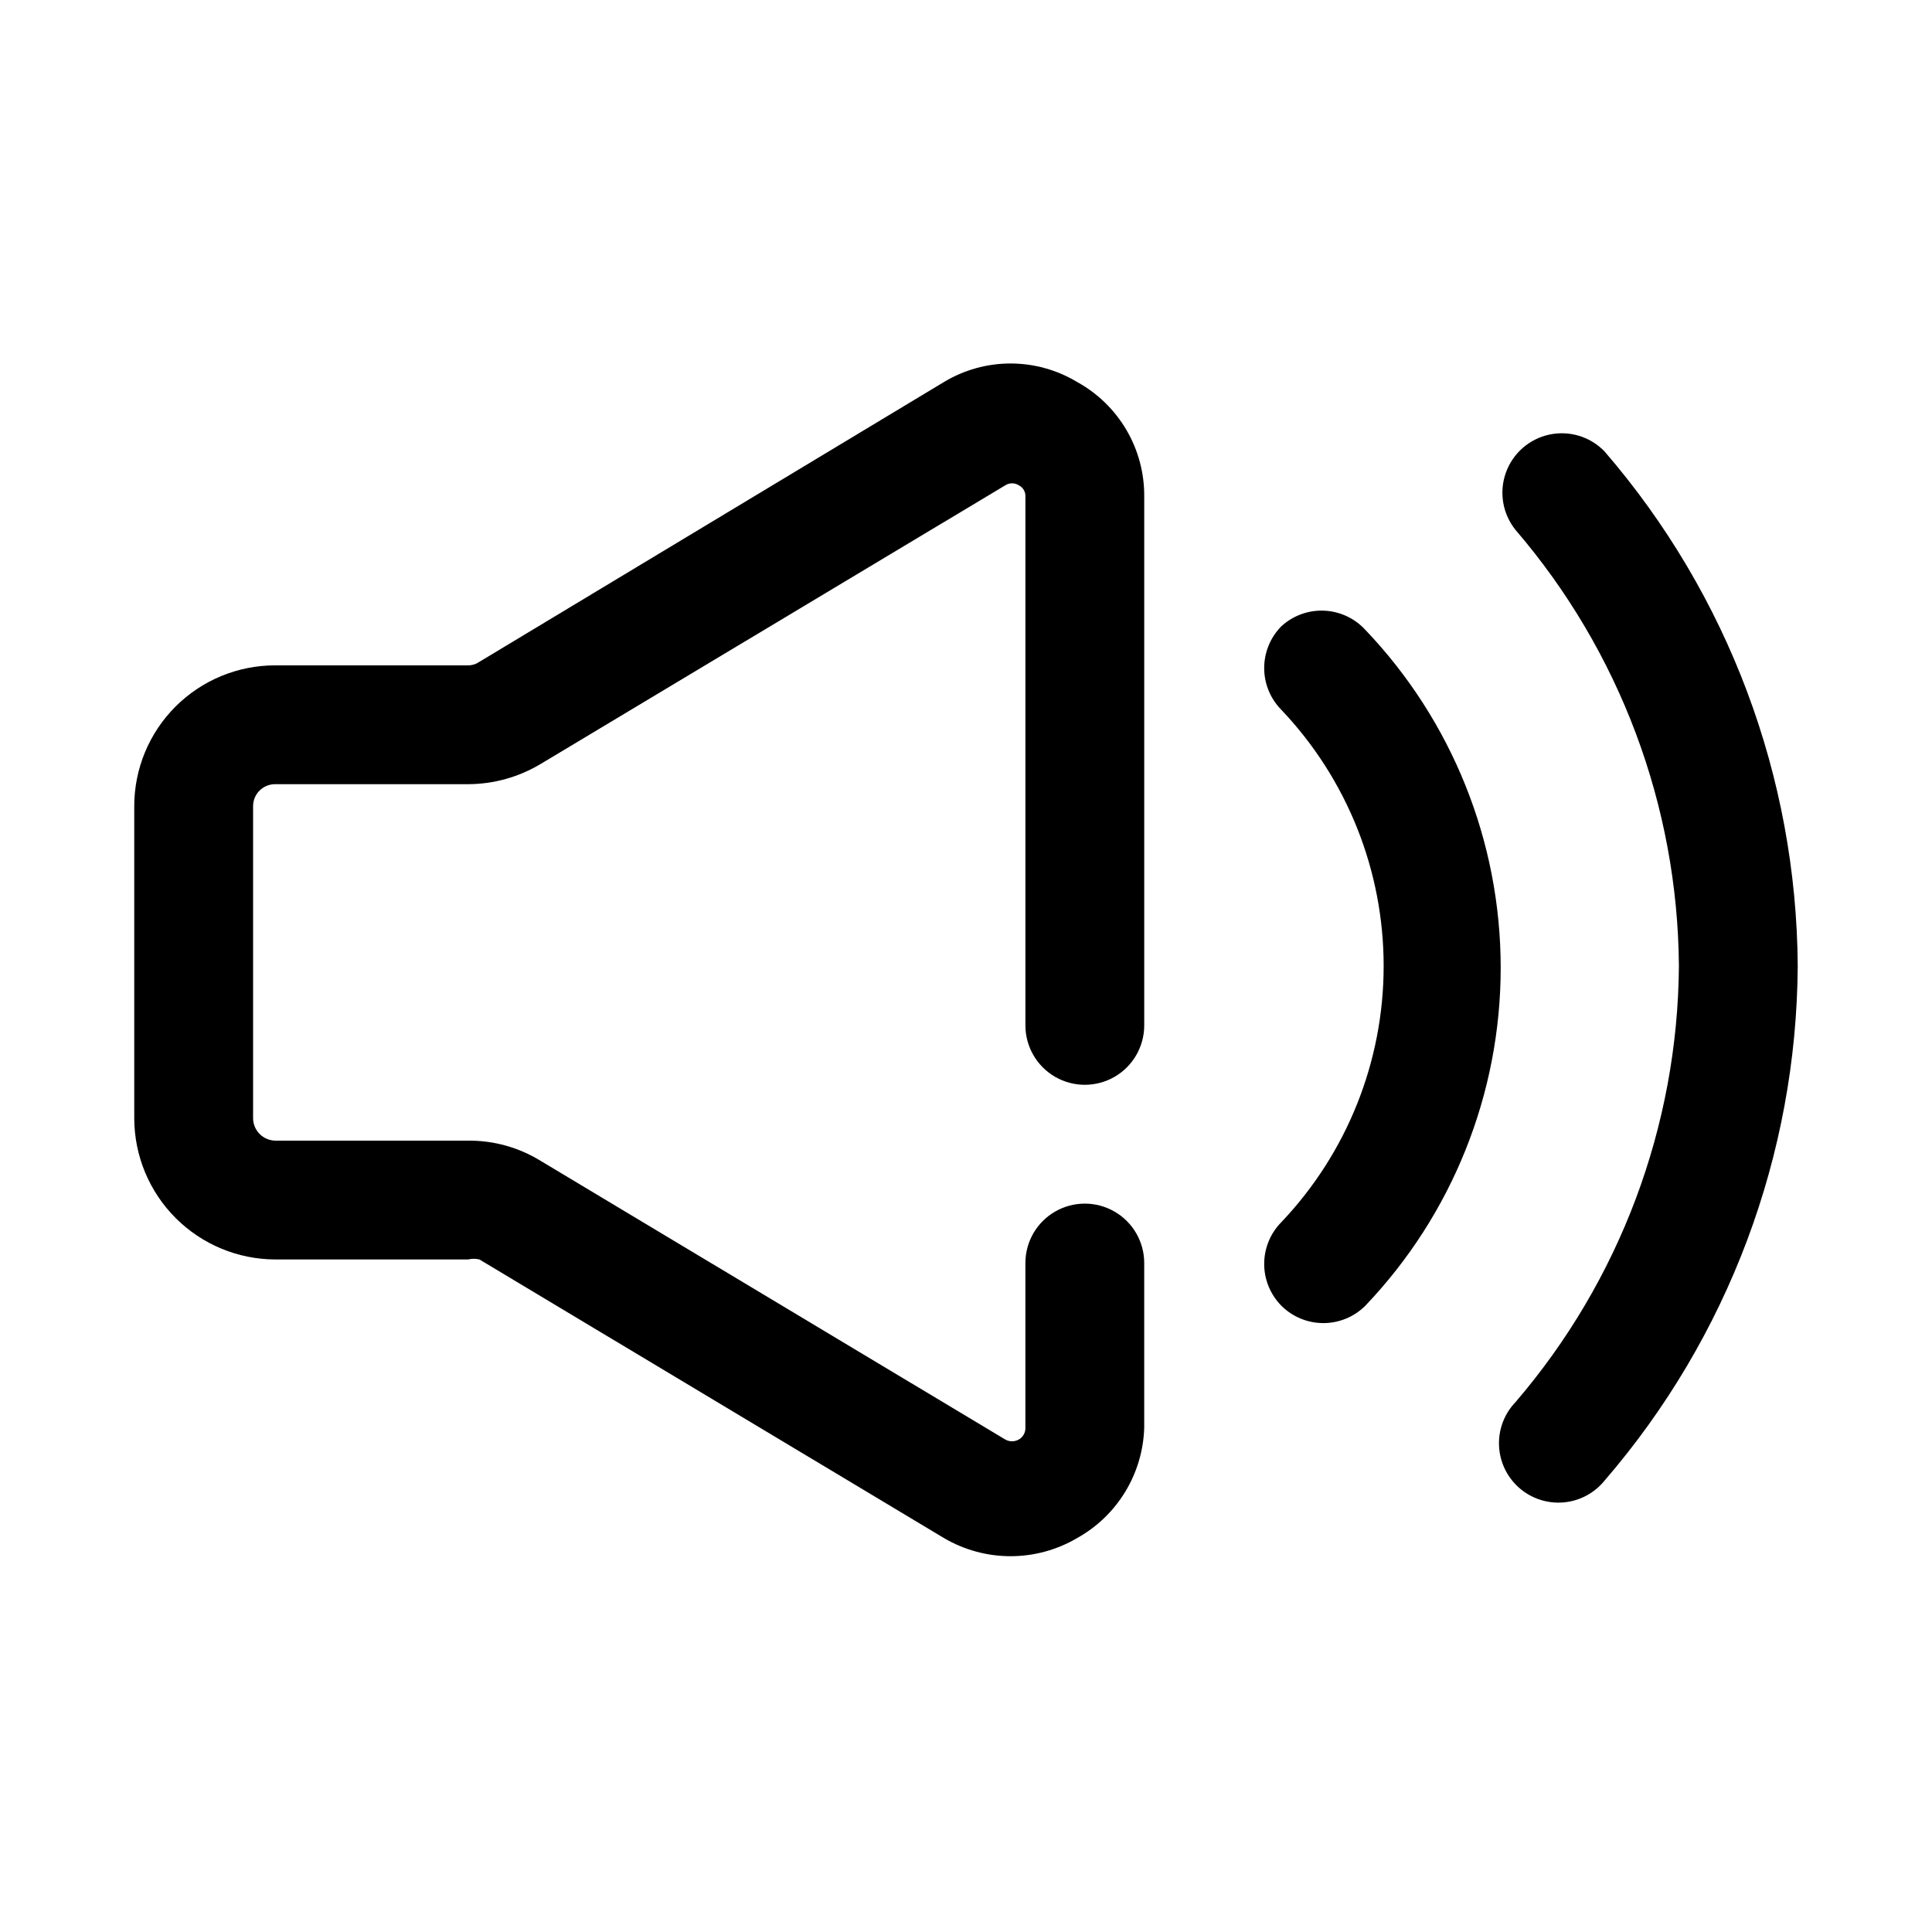
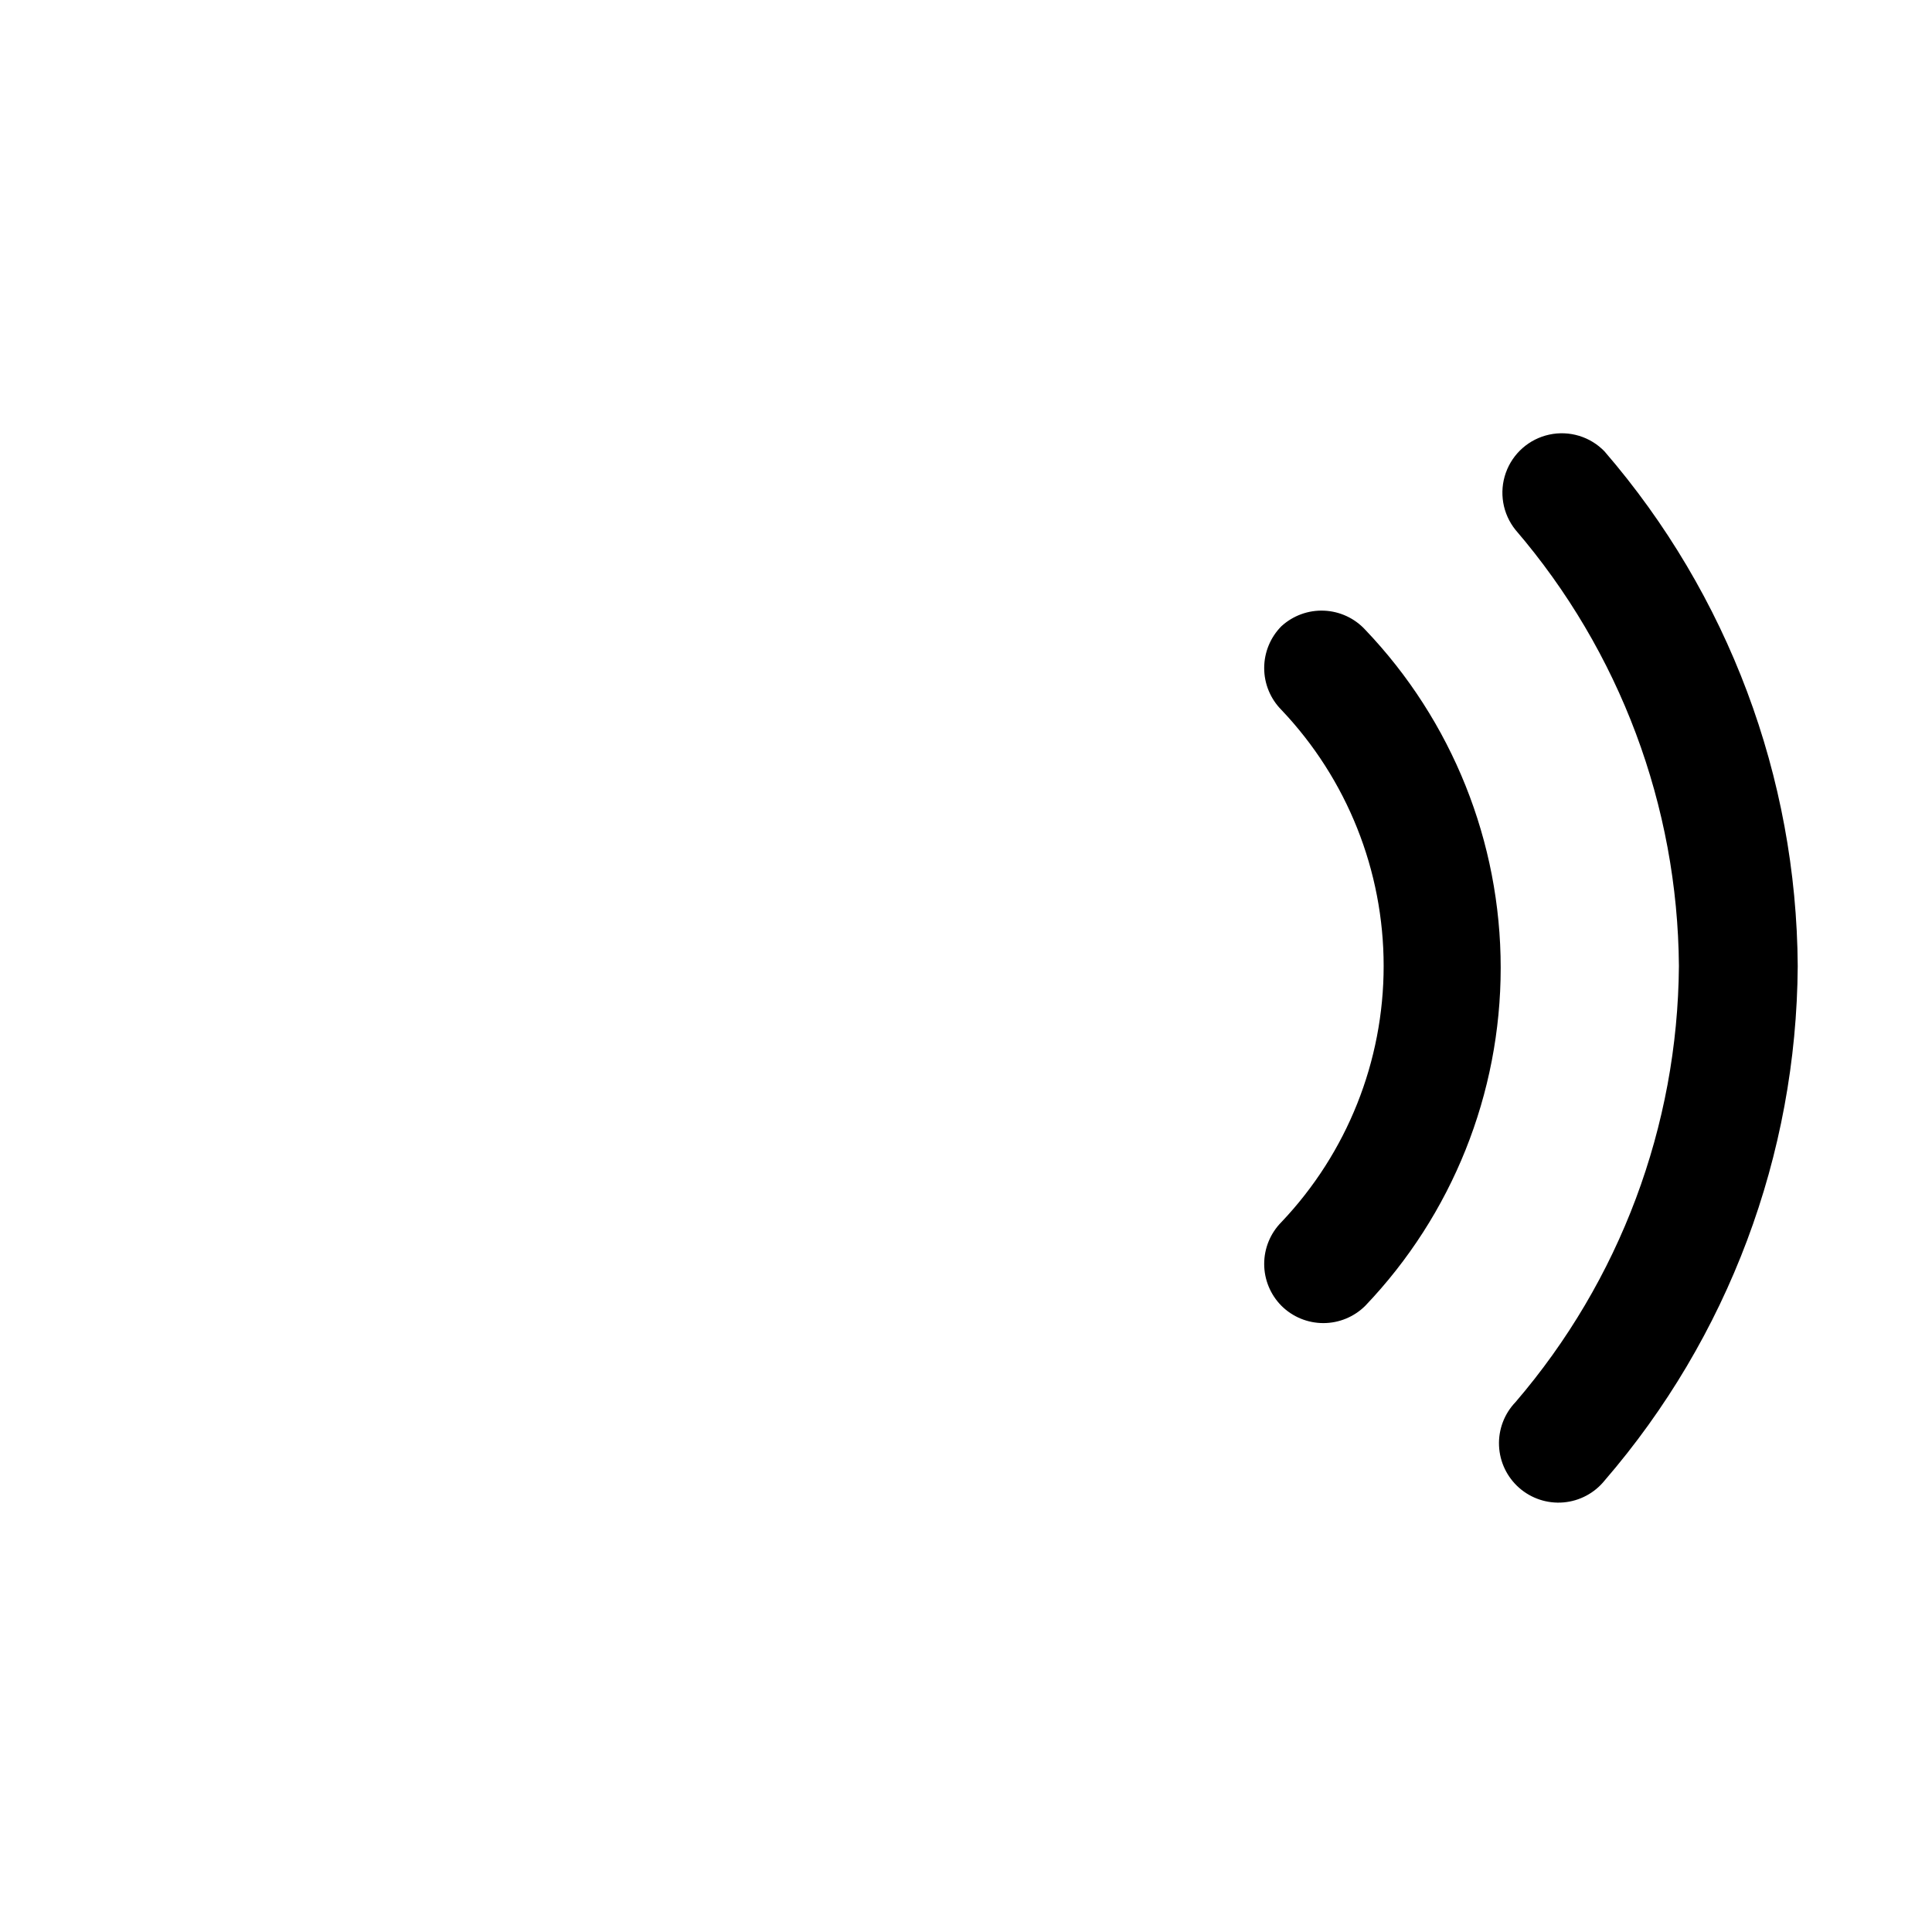
<svg xmlns="http://www.w3.org/2000/svg" fill="#000000" width="800px" height="800px" version="1.1" viewBox="144 144 512 512">
  <g>
-     <path d="m429.44 245.23c-5.324-3.207-11.422-4.902-17.637-4.902-6.211 0-12.309 1.695-17.633 4.902l-123.12 74.156c-0.875 0.613-1.922 0.945-2.992 0.941h-51.168c-9.895 0-19.387 3.934-26.383 10.93-7 7-10.93 16.488-10.93 26.387v82.812c0.043 9.883 3.984 19.352 10.973 26.34 6.992 6.988 16.457 10.934 26.34 10.973h51.168c0.984-0.234 2.008-0.234 2.992 0l123.12 73.84c5.348 3.144 11.434 4.801 17.633 4.801 6.203 0 12.289-1.656 17.637-4.801 10.68-5.938 17.441-17.066 17.789-29.285v-43.609c0-5.625-3-10.824-7.871-13.633-4.871-2.812-10.875-2.812-15.746 0-4.871 2.809-7.871 8.008-7.871 13.633v43.609c0.055 1.293-0.613 2.504-1.73 3.152-1.121 0.645-2.5 0.645-3.621 0l-123.12-73.84c-5.769-3.555-12.426-5.41-19.207-5.356h-51.168c-3.18-0.082-5.742-2.641-5.824-5.824v-82.812c0-3.219 2.609-5.828 5.824-5.828h51.168c6.769-0.023 13.402-1.871 19.207-5.352l123.12-73.84h0.004c1.098-0.719 2.519-0.719 3.621 0 1.121 0.562 1.801 1.738 1.73 2.992v140.12c0 5.625 3 10.824 7.871 13.637 4.871 2.812 10.875 2.812 15.746 0s7.871-8.012 7.871-13.637v-140.12c0.055-6.199-1.57-12.297-4.703-17.648-3.133-5.352-7.652-9.754-13.086-12.738z" />
    <path d="m483.6 309.94c-2.93 2.949-4.578 6.941-4.578 11.102 0 4.16 1.648 8.148 4.578 11.098 17.387 18.316 27.082 42.605 27.082 67.859 0 25.25-9.695 49.539-27.082 67.855-2.93 2.949-4.578 6.941-4.578 11.098 0 4.16 1.648 8.152 4.578 11.102 2.953 2.934 6.941 4.578 11.102 4.578 4.16 0 8.148-1.645 11.098-4.578 23.043-24.133 35.898-56.219 35.898-89.582 0-33.367-12.855-65.453-35.898-89.586-2.82-3.062-6.742-4.879-10.902-5.055-4.16-0.18-8.223 1.301-11.297 4.109z" />
    <path d="m569.25 263.66c-3.781-3.941-9.336-5.637-14.676-4.484-5.34 1.152-9.699 4.988-11.52 10.137-1.824 5.148-0.848 10.875 2.582 15.129 27.637 32.191 42.977 73.133 43.293 115.56-0.316 42.426-15.656 83.367-43.293 115.56-2.977 3.098-4.559 7.277-4.379 11.566 0.18 4.293 2.106 8.324 5.332 11.16 3.223 2.836 7.465 4.234 11.746 3.867 4.277-0.367 8.223-2.465 10.914-5.809 32.723-37.922 50.863-86.258 51.168-136.34-0.305-50.086-18.445-98.426-51.168-136.34z" />
  </g>
</svg>